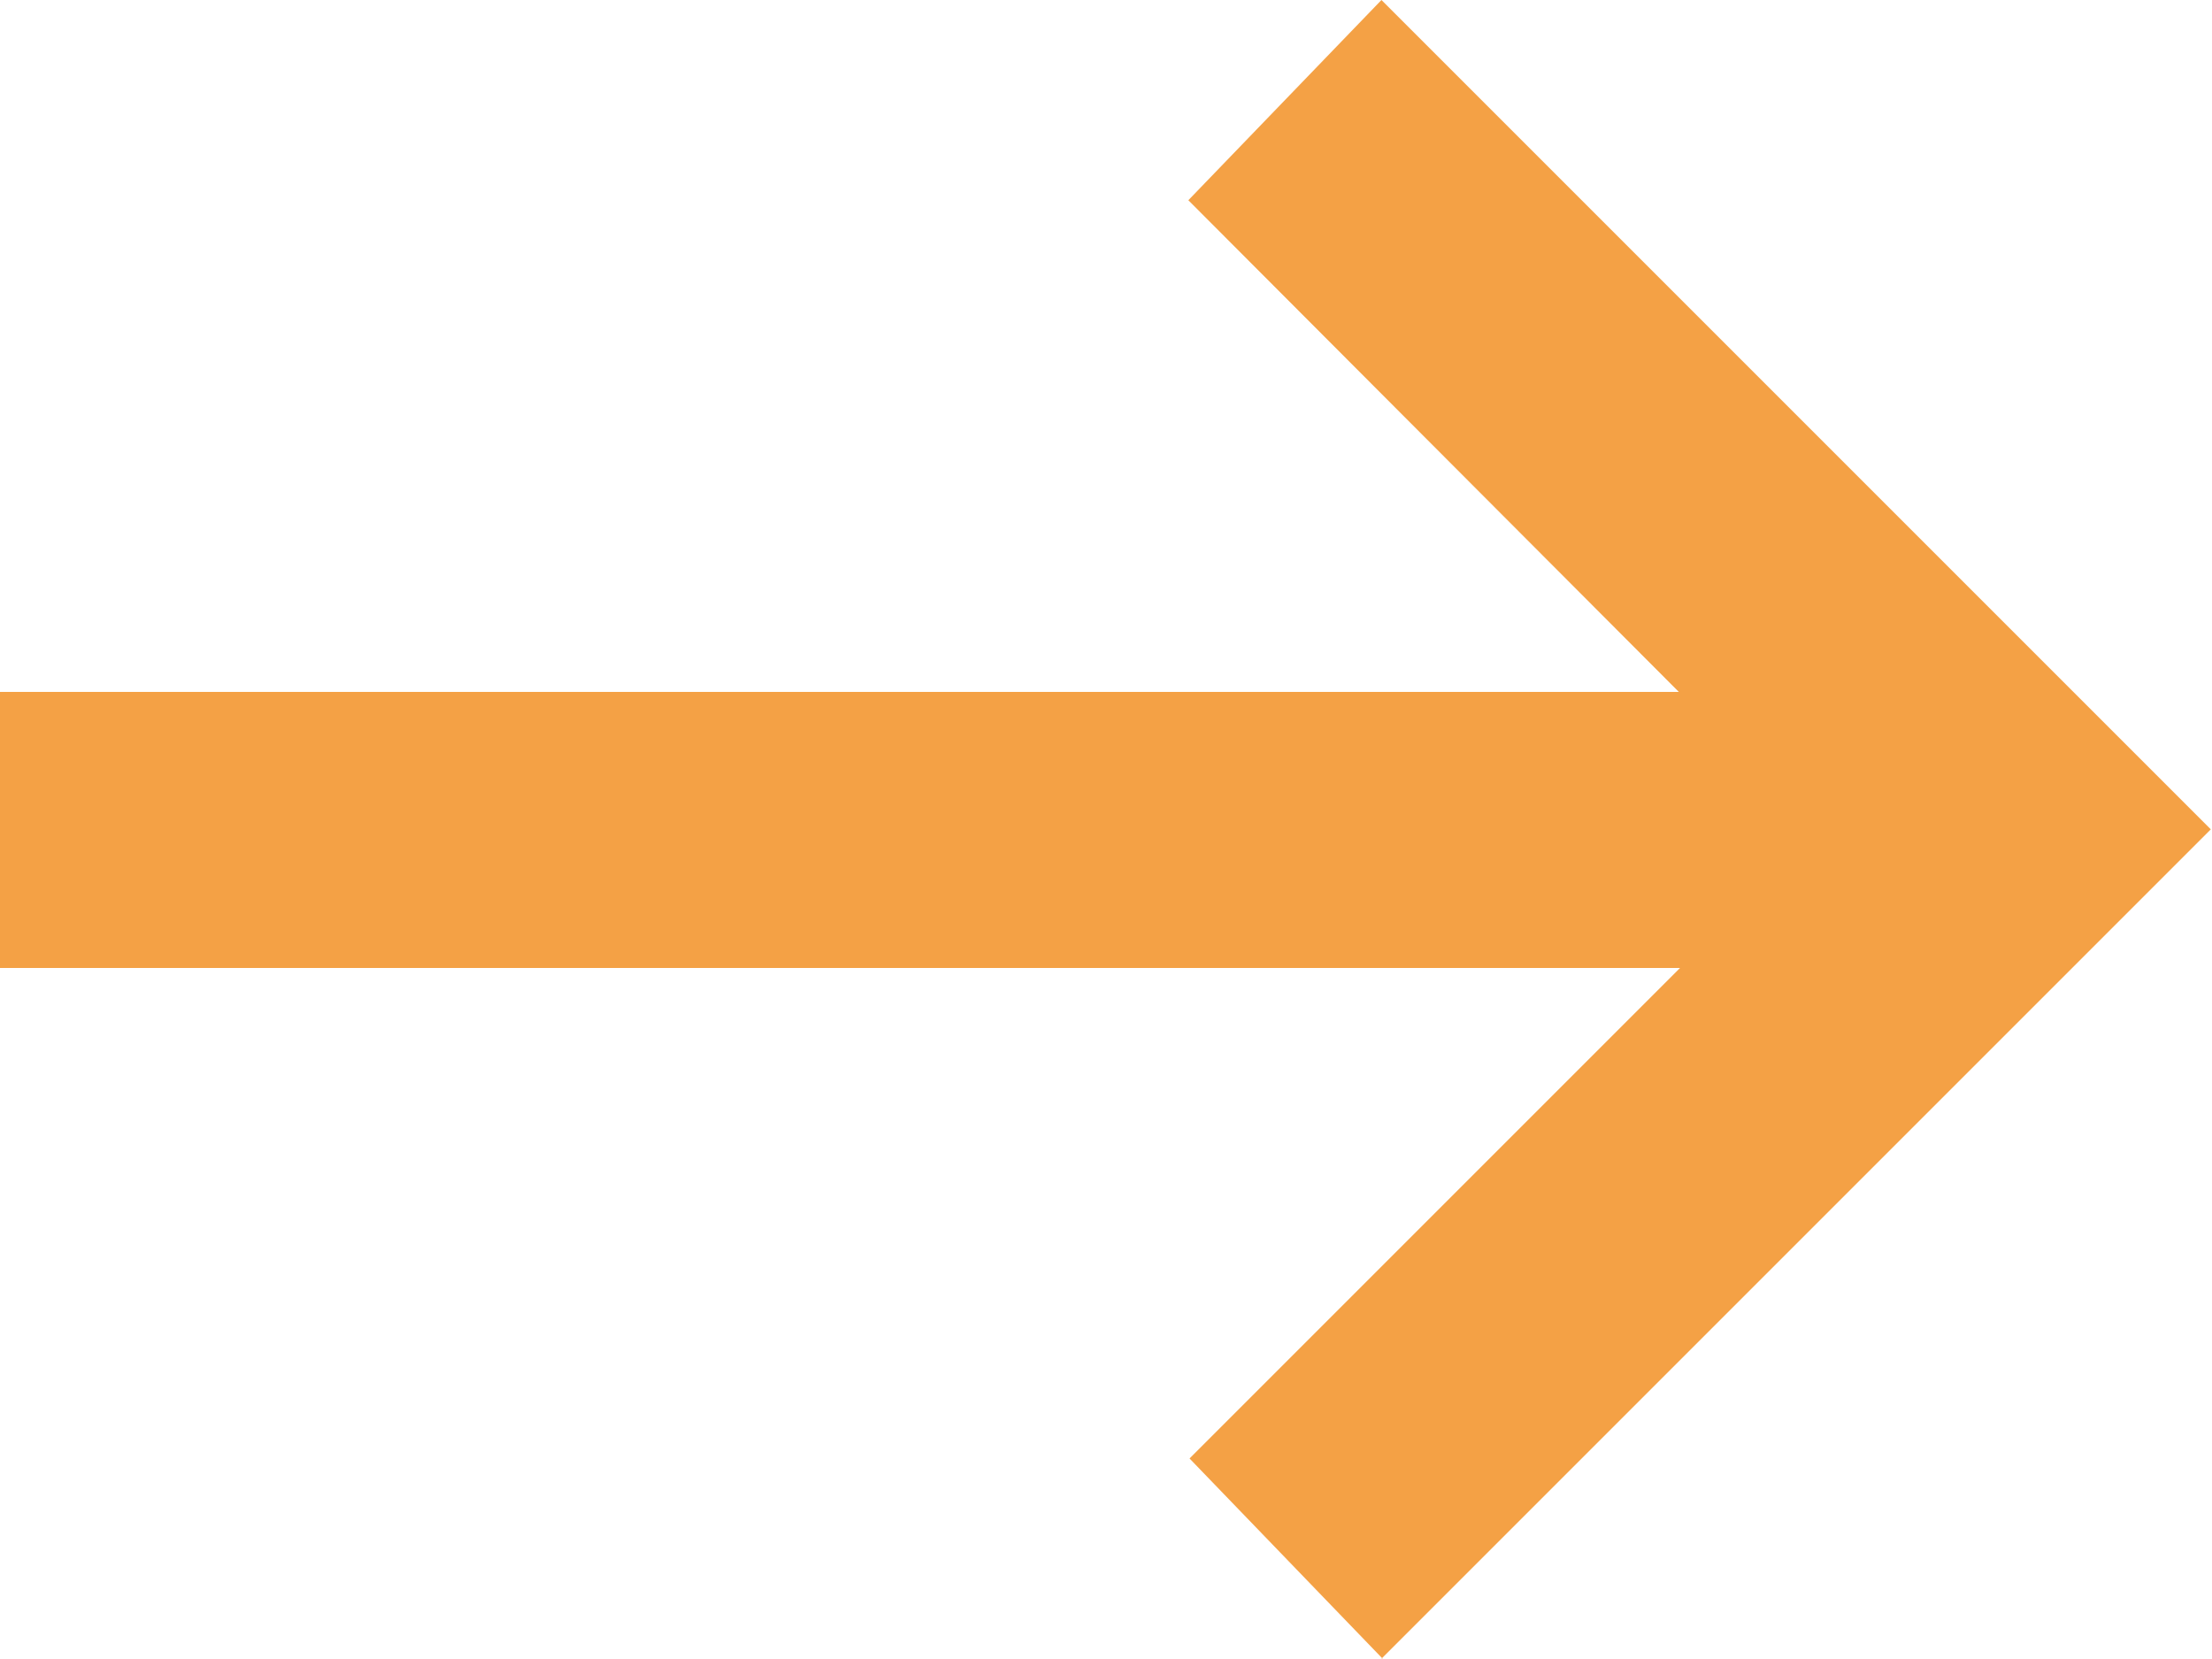
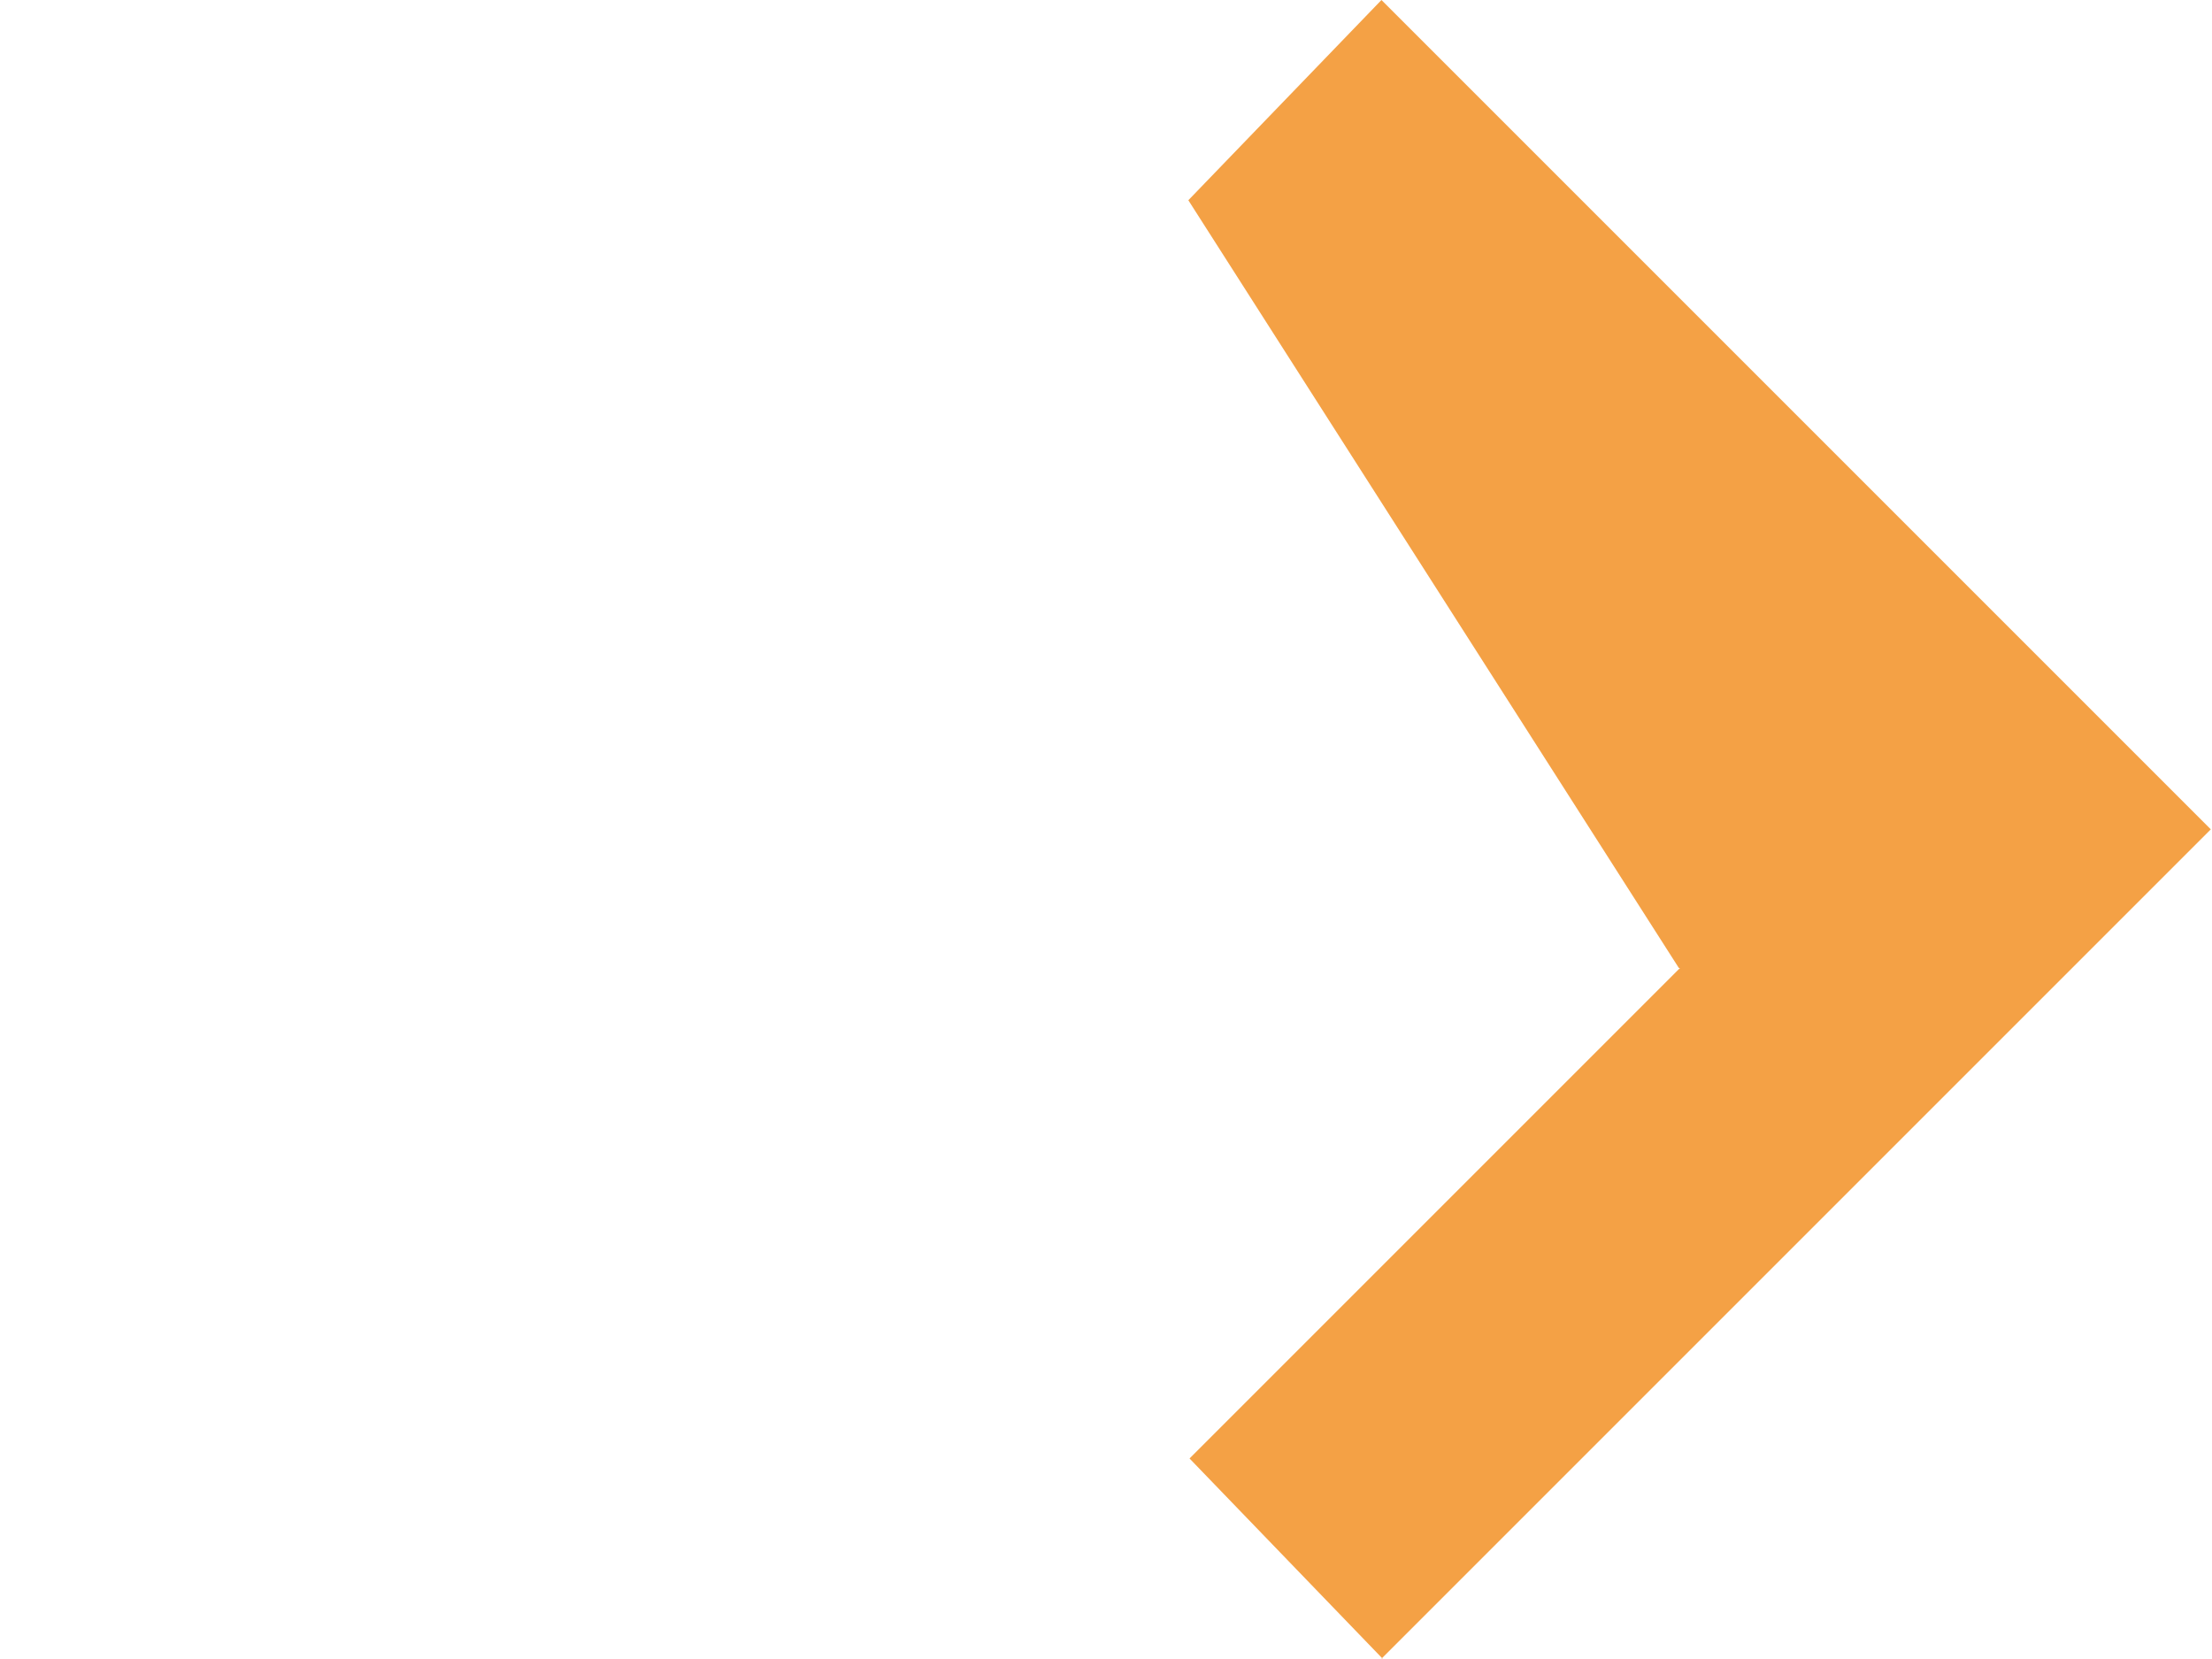
<svg xmlns="http://www.w3.org/2000/svg" id="Layer_1" data-name="Layer 1" viewBox="0 0 18.67 14">
  <defs>
    <style>
      .cls-1 {
        fill: #f4a145;
      }
    </style>
  </defs>
-   <path class="cls-1" d="M11.67,14l-1.63-1.69,4.14-4.14H0v-2.33h14.17L10.03,1.69l1.63-1.69,7,7-7,7Z" />
+   <path class="cls-1" d="M11.67,14l-1.63-1.69,4.14-4.14H0h14.17L10.03,1.69l1.63-1.69,7,7-7,7Z" />
</svg>